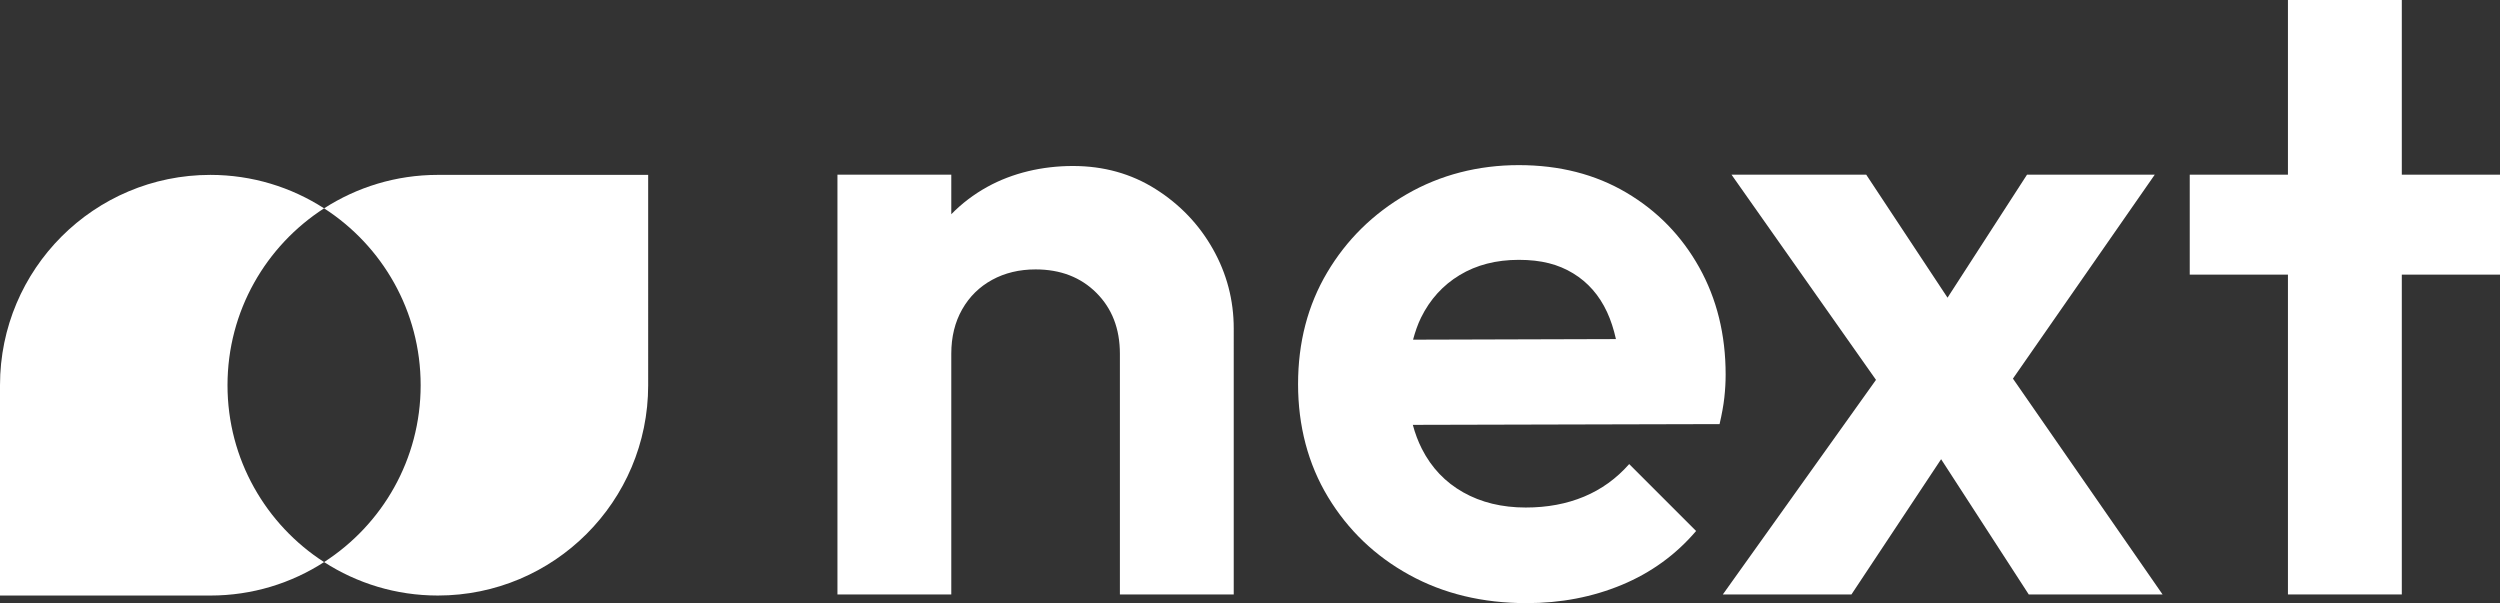
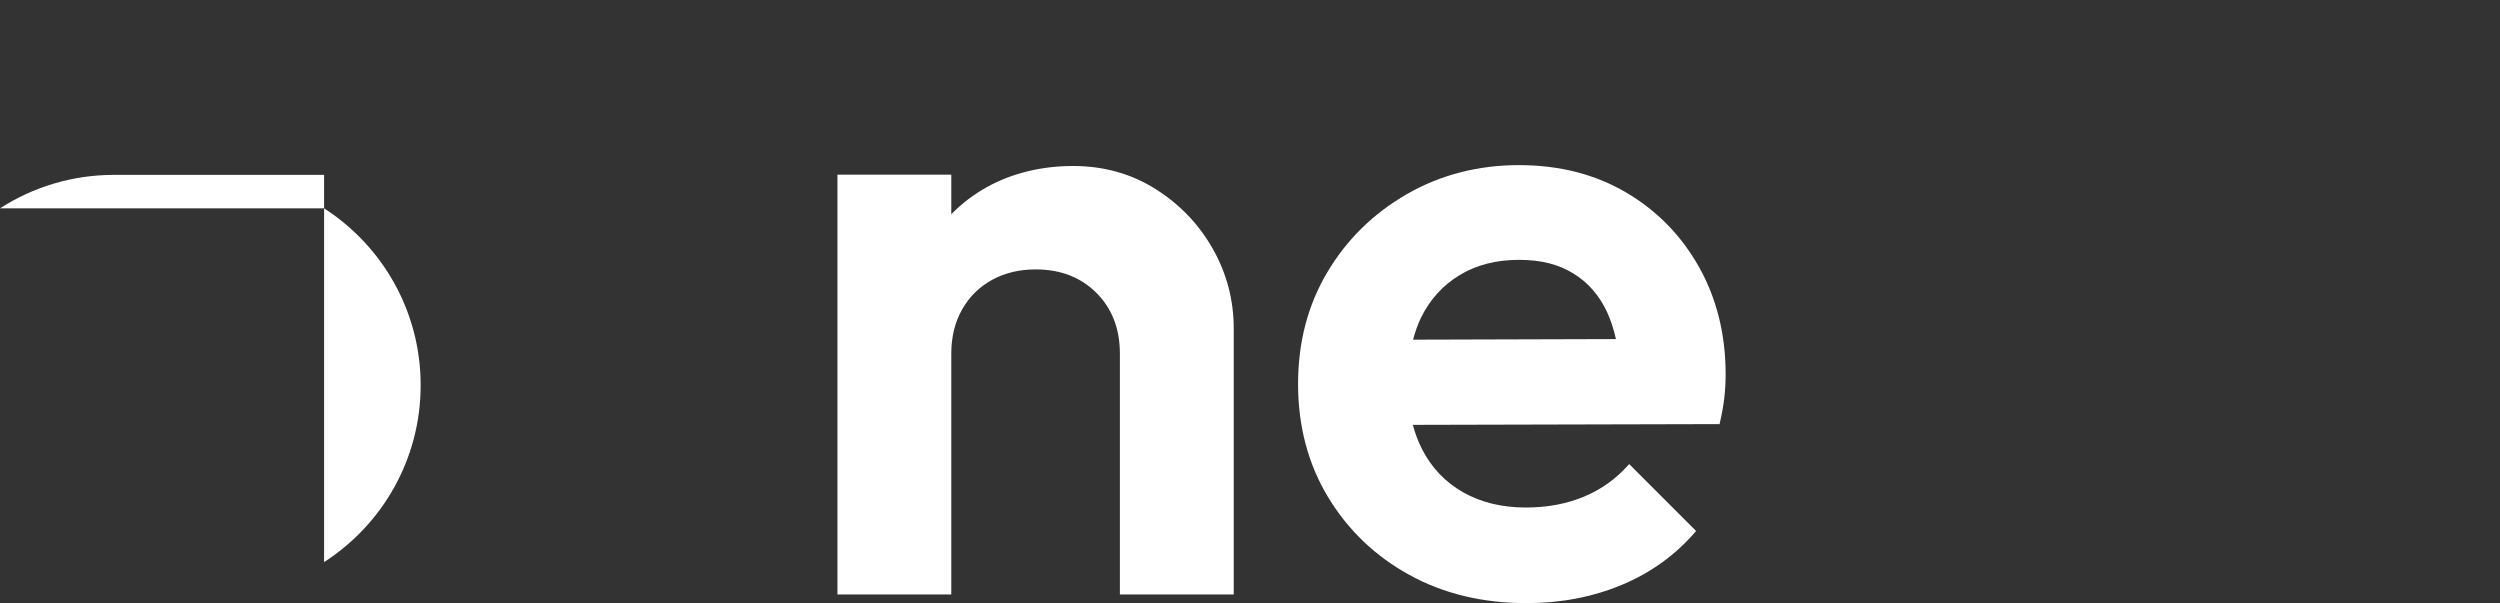
<svg xmlns="http://www.w3.org/2000/svg" id="Calque_1" viewBox="0 0 2704.23 652.41">
  <rect x="0" y="0" width="2704.23" height="652.41" fill="#333333" stroke="none" />
  <defs>
    <style>.cls-1{fill:#fff;}</style>
  </defs>
  <path class="cls-1" d="M1249.93,204.46c-26.32-16.6-56.1-24.91-89.32-24.91s-65.32,7.52-92.6,22.56c-14.77,8.15-27.73,18.07-39.01,29.62v-42.78h-123.14v454.06h123.14V382.61c0-18.18,3.92-34.15,11.75-47.94,7.83-13.78,18.65-24.45,32.44-31.97,13.77-7.52,29.44-11.28,47-11.28,26.93,0,48.88,8.47,65.79,25.38,16.93,16.92,25.4,38.87,25.4,65.81v260.4h123.14V355.34c0-30.7-7.53-59.37-22.56-86.02-15.03-26.62-35.72-48.25-62.04-64.86Z" />
  <path class="cls-1" d="M1758.98,208.22c-33.52-19.74-72.24-29.61-116.1-29.61s-84.93,10.51-121.26,31.49c-36.35,21.01-65.02,49.21-86.01,84.61-21.01,35.42-31.5,75.68-31.5,120.79s10.81,86.49,32.44,122.21c21.62,35.72,50.9,63.78,87.89,84.13,36.99,20.38,79.28,30.56,126.91,30.56,36.97,0,71.28-6.59,102.94-19.75,31.64-13.16,58.43-32.58,80.38-58.29l-72.38-72.38c-13.81,15.67-30.09,27.42-48.9,35.25-18.79,7.84-39.8,11.75-62.98,11.75-25.71,0-48.27-5.48-67.69-16.45-19.42-10.96-34.32-26.63-44.66-47-4.1-8.08-7.35-16.75-9.82-25.97l331.81-.82c2.49-10.65,4.22-20.22,5.16-28.67,.94-8.47,1.41-16.76,1.41-24.91,0-43.25-9.55-81.94-28.66-116.1-19.12-34.15-45.45-61.11-78.97-80.85Zm-230.49,159.2c2.27-8.39,5-16.45,8.63-23.83,9.71-19.74,23.66-35.09,41.84-46.07,18.18-10.96,39.47-16.45,63.91-16.45s42.78,4.87,58.76,14.58c16,9.72,28.22,23.66,36.68,41.83,4.06,8.74,7.24,18.55,9.64,29.3l-219.46,.64Z" />
-   <polygon class="cls-1" points="2330.78 188.95 2192.6 188.95 2106.63 322 2018.68 188.95 1872.96 188.95 2029.24 410.89 1863.57 643.01 2002.69 643.01 2099.69 496.72 2194.48 643.01 2339.24 643.01 2177.37 409.55 2330.78 188.95" />
-   <polygon class="cls-1" points="2598.01 0 2474.85 0 2474.85 188.95 2368.62 188.95 2368.62 297.06 2474.85 297.06 2474.85 643.01 2598.01 643.01 2598.01 297.06 2704.23 297.06 2704.23 188.95 2598.01 188.95 2598.01 0" />
-   <path class="cls-1" d="M274.78,527.27c-18.3-32.72-28.69-70.45-28.69-110.56,0-80.32,41.66-150.88,104.47-191.35-35.46-22.85-77.69-36.18-123.02-36.18-62.85,0-119.71,25.48-160.91,66.63C25.48,296.99,0,353.85,0,416.71v227.48H227.54c45.33,0,87.56-13.28,123.02-36.18-31.43-20.21-57.53-48.02-75.78-80.74Z" />
-   <path class="cls-1" d="M350.56,225.35c62.85,40.47,104.46,111.03,104.46,191.35s-41.61,150.83-104.46,191.3c35.51,22.9,77.69,36.18,123.07,36.18,62.8,0,119.71-25.48,160.86-66.63,41.2-41.15,66.63-98,66.63-160.86V189.17h-227.48c-45.38,0-87.56,13.34-123.07,36.18Z" />
+   <path class="cls-1" d="M350.56,225.35c62.85,40.47,104.46,111.03,104.46,191.35s-41.61,150.83-104.46,191.3V189.17h-227.48c-45.38,0-87.56,13.34-123.07,36.18Z" />
</svg>